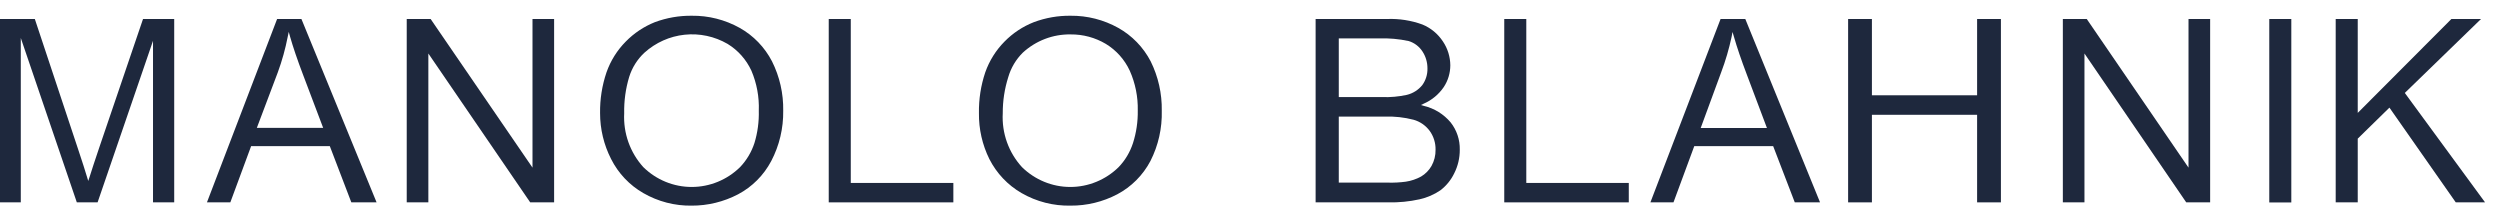
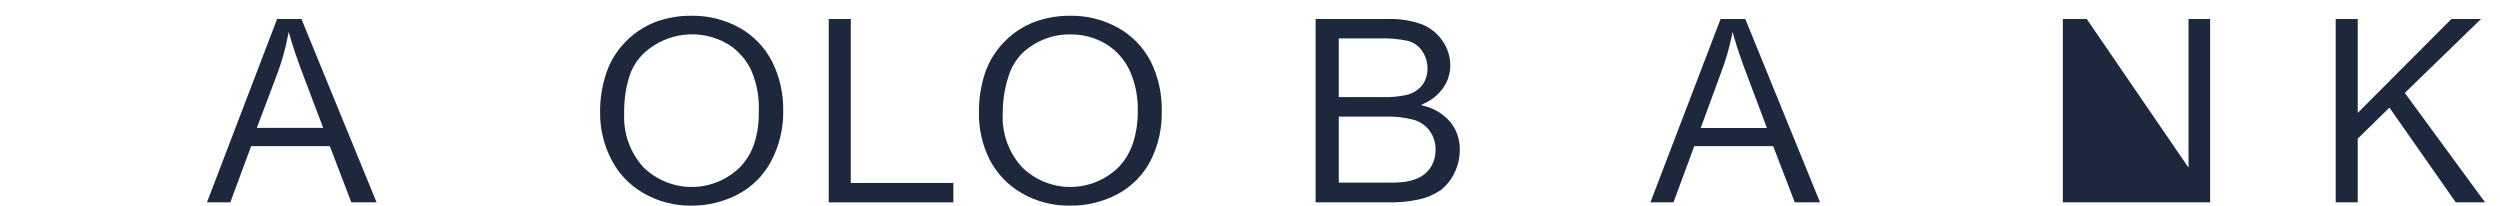
<svg xmlns="http://www.w3.org/2000/svg" width="158" height="13" viewBox="0 0 158 13" fill="none">
-   <path d="M11.01 12.789V1.201H9.039L6.274 9.322C5.998 10.142 5.787 10.775 5.656 11.202L5.577 11.435L5.505 11.202C5.393 10.815 5.203 10.235 4.947 9.462L2.201 1.201H0V12.789H1.314V2.401L4.855 12.789H6.168L9.67 2.581V12.789H11.01Z" fill="#1E283D" />
-   <path d="M35.02 12.789V1.201H33.654V10.595L27.216 1.201H25.705V12.789H27.072V3.381L33.509 12.789H35.02Z" fill="#1E283D" />
  <path d="M46.747 1.761C45.82 1.245 44.776 0.981 43.719 0.995C42.923 0.986 42.133 1.124 41.387 1.401C40.697 1.677 40.07 2.094 39.547 2.628C39.005 3.175 38.59 3.838 38.332 4.568C38.05 5.398 37.912 6.271 37.925 7.148C37.924 8.158 38.163 9.153 38.621 10.049C39.077 10.954 39.785 11.702 40.657 12.202C41.588 12.739 42.642 13.013 43.712 12.996C44.731 13 45.736 12.755 46.642 12.282C47.536 11.811 48.268 11.076 48.744 10.175C49.256 9.197 49.516 8.103 49.499 6.995C49.518 5.912 49.274 4.84 48.79 3.875C48.327 2.983 47.617 2.248 46.747 1.761V1.761ZM47.68 9.042C47.494 9.611 47.184 10.131 46.773 10.562C45.953 11.367 44.856 11.816 43.715 11.816C42.574 11.816 41.478 11.367 40.657 10.562C40.243 10.105 39.923 9.569 39.715 8.986C39.508 8.402 39.417 7.782 39.449 7.162C39.433 6.383 39.539 5.607 39.764 4.862C39.948 4.273 40.281 3.744 40.73 3.328C41.439 2.69 42.327 2.293 43.27 2.194C44.212 2.095 45.162 2.298 45.985 2.775C46.641 3.176 47.164 3.765 47.489 4.468C47.828 5.265 47.988 6.128 47.956 6.995C47.975 7.688 47.882 8.38 47.68 9.042V9.042Z" fill="#1E283D" />
  <path d="M89.893 1.548C89.18 1.289 88.424 1.171 87.666 1.201H83.147V12.789H87.745C88.407 12.804 89.069 12.739 89.716 12.596C90.185 12.492 90.631 12.3 91.03 12.029C91.4 11.748 91.699 11.383 91.903 10.962C92.14 10.499 92.261 9.984 92.258 9.462C92.271 8.835 92.067 8.224 91.68 7.735C91.243 7.216 90.654 6.851 89.998 6.695L89.801 6.635L89.985 6.549C90.494 6.327 90.931 5.964 91.246 5.502C91.515 5.095 91.659 4.618 91.66 4.128C91.655 3.59 91.493 3.066 91.194 2.622C90.877 2.139 90.423 1.765 89.893 1.548V1.548ZM90.359 8.275C90.606 8.62 90.736 9.036 90.727 9.462C90.734 9.822 90.646 10.176 90.471 10.489C90.312 10.765 90.086 10.995 89.814 11.156C89.514 11.321 89.187 11.431 88.849 11.482C88.478 11.532 88.105 11.552 87.732 11.542H84.611V7.369H87.528C88.139 7.348 88.749 7.415 89.341 7.569C89.748 7.684 90.106 7.933 90.359 8.275V8.275ZM89.886 5.382C89.636 5.688 89.295 5.903 88.914 5.995C88.399 6.108 87.871 6.155 87.344 6.135H84.611V2.428H87.141C87.776 2.405 88.411 2.461 89.032 2.595C89.392 2.706 89.701 2.942 89.906 3.262C90.111 3.578 90.218 3.95 90.215 4.328C90.224 4.707 90.108 5.077 89.886 5.382V5.382Z" fill="#1E283D" />
-   <path d="M95.069 1.201V12.789H102.939V11.562H96.462V1.201H95.069Z" fill="#1E283D" />
  <path d="M112.064 9.235L113.43 12.789H115.027L110.303 1.201H108.74L104.306 12.789H105.764L107.078 9.235H112.064ZM108.779 4.568C109.054 3.842 109.273 3.095 109.436 2.335L109.495 2.021L109.587 2.328C109.765 2.955 110.041 3.775 110.415 4.755L111.67 8.088H107.485L108.779 4.568Z" fill="#1E283D" />
-   <path d="M126.458 12.789V1.201H124.953V6.022H118.305V1.201H116.801V12.789H118.305V7.255H124.953V12.789H126.458Z" fill="#1E283D" />
-   <path d="M139.681 12.789V1.201H138.314V10.595L131.883 1.201H130.372V12.789H131.738V3.381L138.17 12.789H139.681Z" fill="#1E283D" />
-   <path d="M144.811 1.201H143.418V12.795H144.811V1.201Z" fill="#1E283D" />
+   <path d="M139.681 12.789V1.201H138.314V10.595L131.883 1.201H130.372V12.789H131.738L138.17 12.789H139.681Z" fill="#1E283D" />
  <path d="M155.204 12.789H157.056L151.985 5.875L152.031 5.828L156.8 1.201H154.928L149.009 7.135V1.201H147.616V12.789H149.009V8.762L151.012 6.802L155.204 12.789Z" fill="#1E283D" />
  <path d="M20.844 9.235L22.204 12.789H23.8L19.05 1.201H17.513L13.079 12.789H14.557L15.871 9.235H20.844ZM17.559 4.568C17.826 3.84 18.035 3.09 18.183 2.328L18.249 2.015L18.334 2.321C18.512 2.948 18.788 3.768 19.162 4.748L20.424 8.082H16.232L17.559 4.568Z" fill="#1E283D" />
  <path d="M70.672 1.761C69.751 1.248 68.714 0.984 67.663 0.995C66.87 0.985 66.082 1.123 65.338 1.401C64.642 1.674 64.011 2.092 63.485 2.628C62.943 3.175 62.528 3.838 62.27 4.568C61.99 5.398 61.855 6.271 61.869 7.148C61.856 8.155 62.082 9.149 62.526 10.049C62.984 10.952 63.692 11.7 64.563 12.202C65.507 12.746 66.578 13.02 67.663 12.995C68.687 13.003 69.697 12.758 70.606 12.282C71.5 11.81 72.233 11.076 72.708 10.175C73.207 9.193 73.453 8.099 73.424 6.995C73.442 5.913 73.201 4.842 72.722 3.875C72.256 2.982 71.544 2.248 70.672 1.761V1.761ZM71.605 9.042C71.42 9.612 71.11 10.132 70.698 10.562C69.879 11.366 68.783 11.816 67.644 11.816C66.504 11.816 65.408 11.366 64.589 10.562C64.172 10.107 63.849 9.572 63.64 8.987C63.431 8.403 63.341 7.782 63.374 7.162C63.37 6.386 63.487 5.614 63.722 4.875C63.893 4.288 64.209 3.755 64.641 3.328C65.468 2.569 66.548 2.157 67.663 2.175C68.445 2.167 69.215 2.374 69.89 2.775C70.548 3.175 71.074 3.764 71.401 4.468C71.754 5.261 71.927 6.125 71.907 6.995C71.918 7.69 71.816 8.381 71.605 9.042V9.042Z" fill="#1E283D" />
  <path d="M52.376 1.201V12.789H60.252V11.562H53.769V1.201H52.376Z" fill="#1E283D" />
</svg>